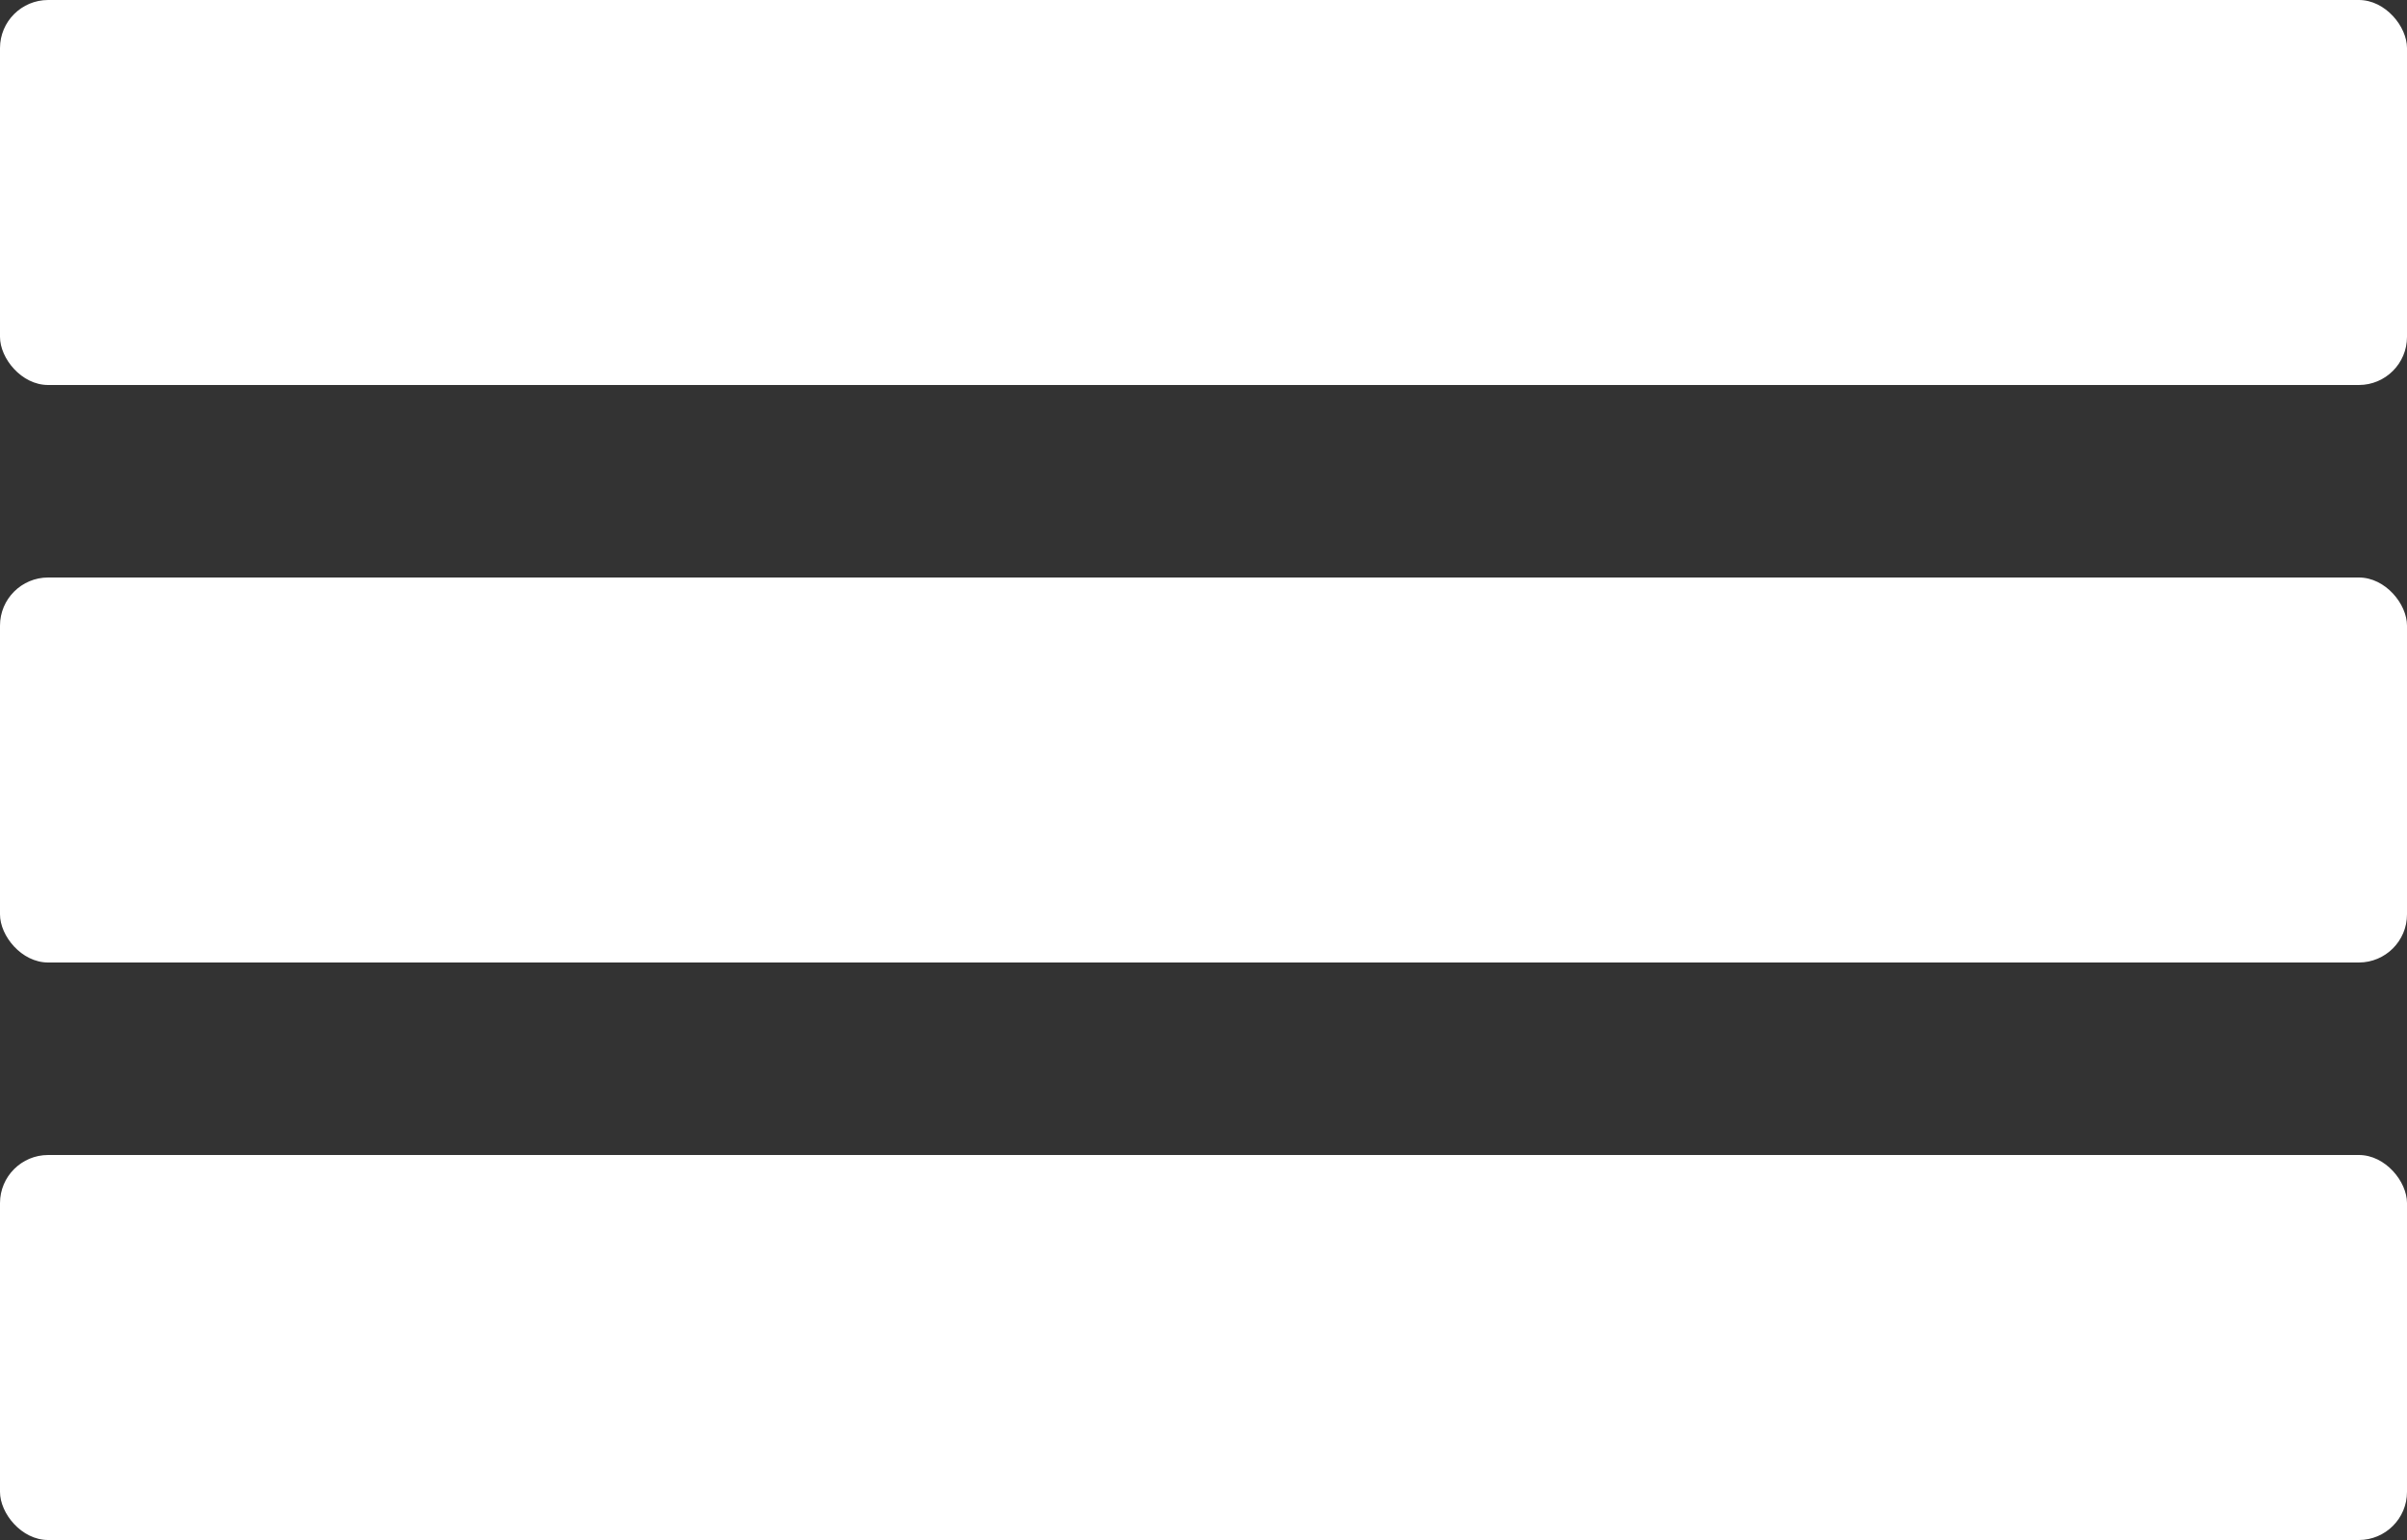
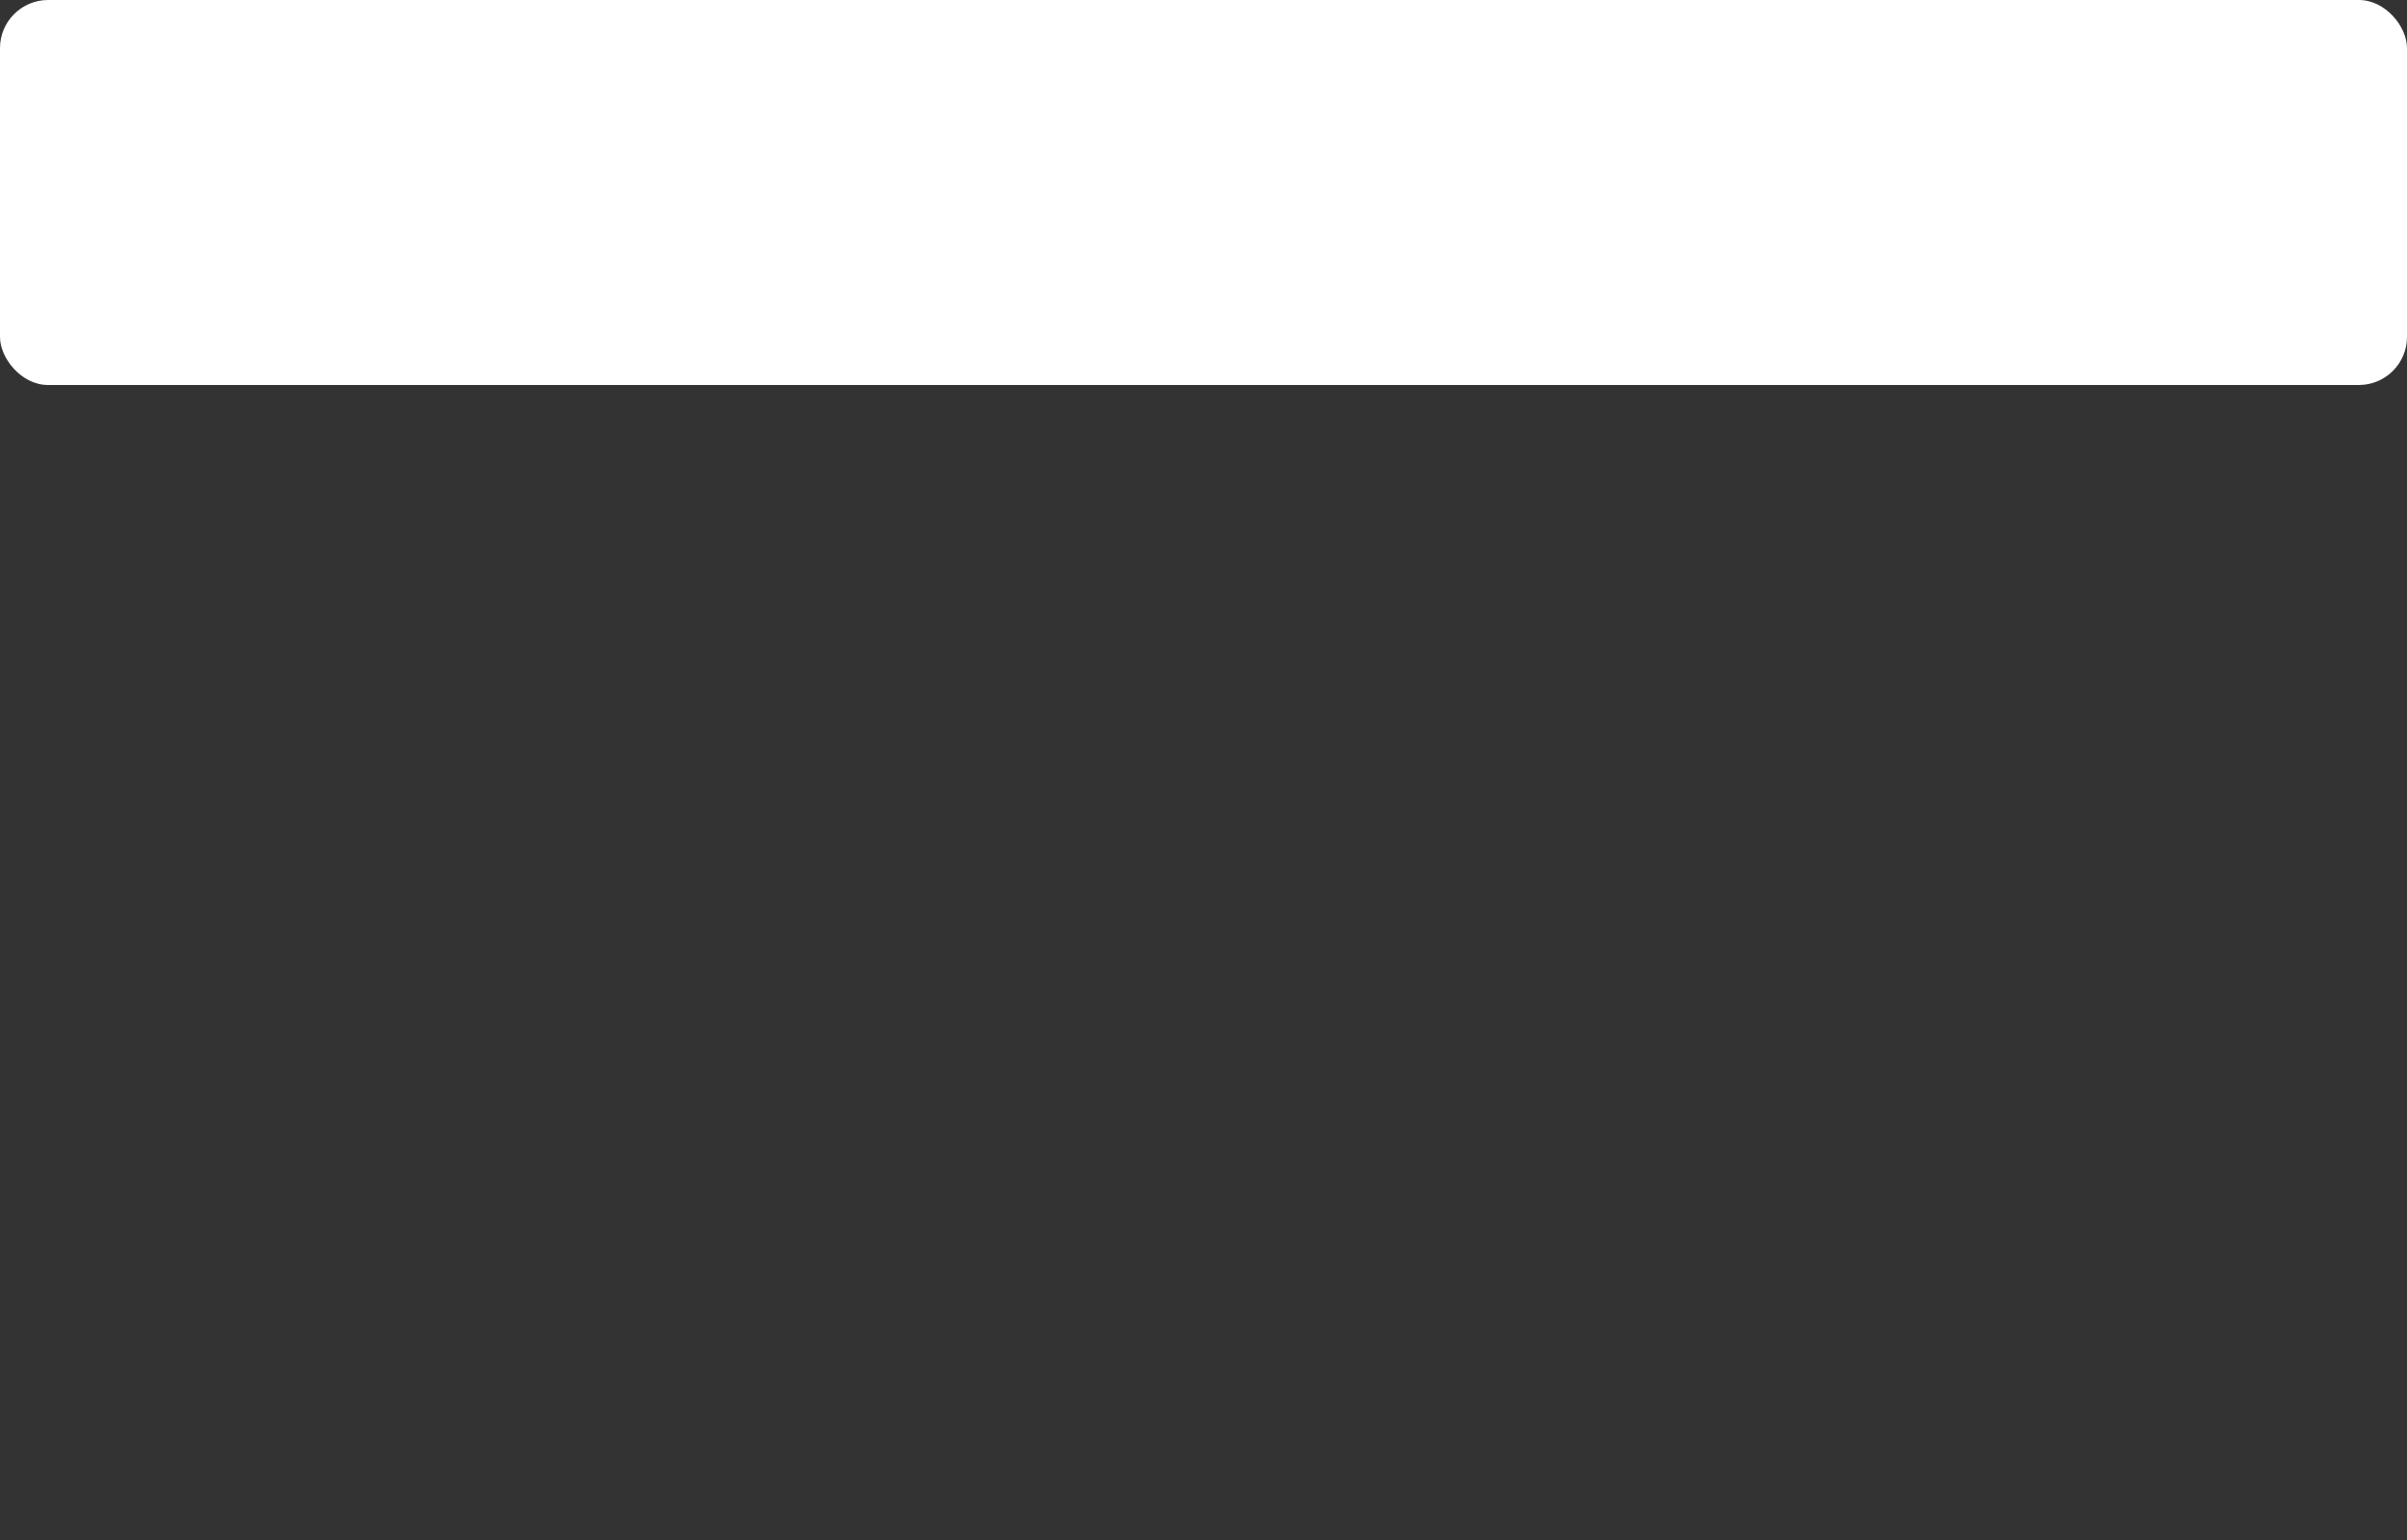
<svg xmlns="http://www.w3.org/2000/svg" width="50px" height="32px" viewBox="0 0 50 32" version="1.1">
  <rect x="0" y="0" width="50" height="32" fill="#333333" stroke="none" />
  <g id="Page-1" stroke="none" stroke-width="1" fill="none" fill-rule="evenodd">
    <g id="menu" fill="#FFFFFF">
-       <rect id="Rectangle" x="0" y="24" width="50" height="8" rx="1" />
-       <rect id="Rectangle" x="0" y="12" width="50" height="8" rx="1" />
      <rect id="Rectangle" x="0" y="0" width="50" height="8" rx="1" />
    </g>
  </g>
</svg>